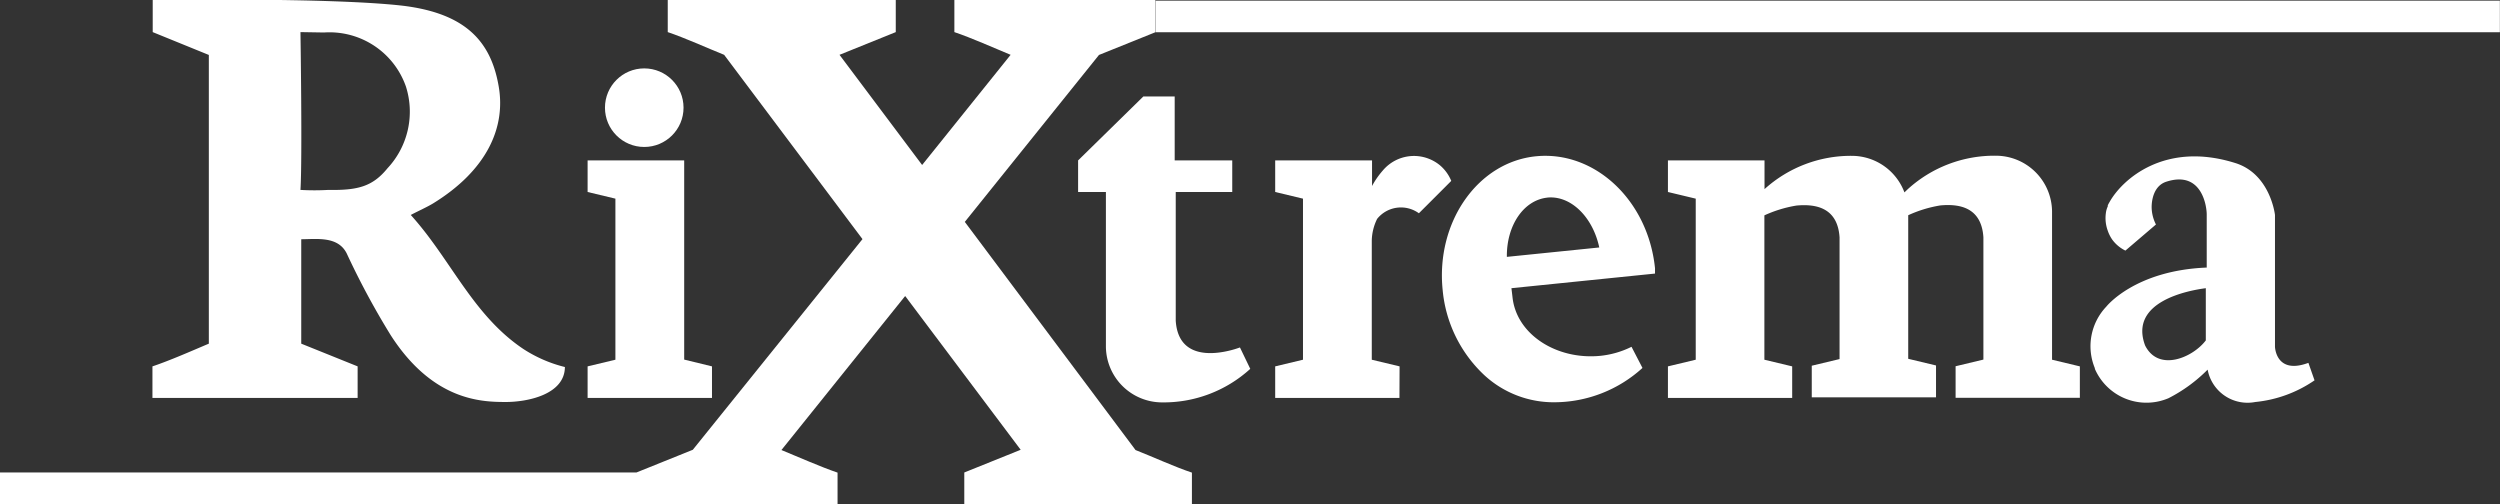
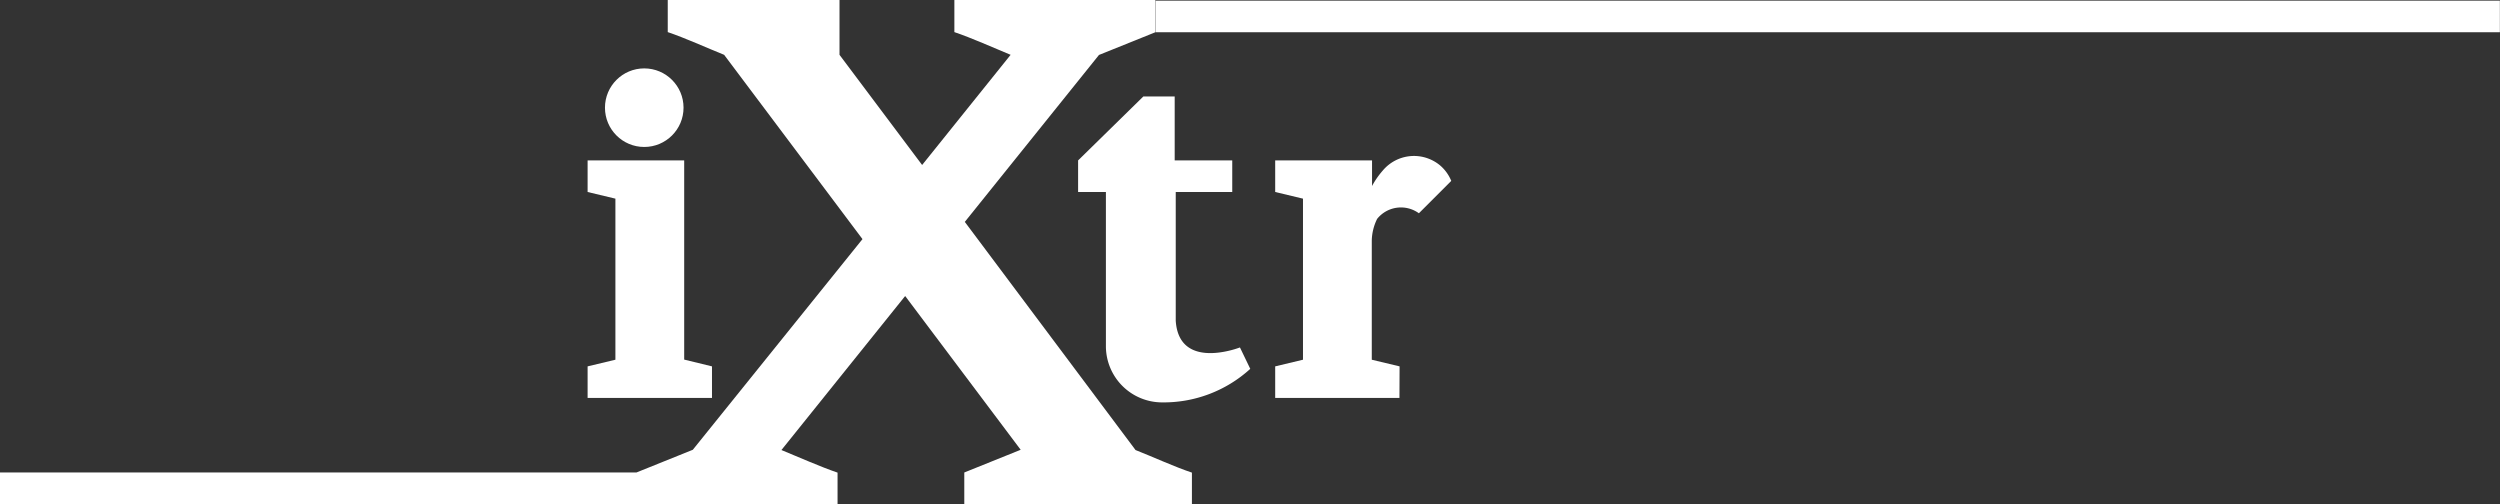
<svg xmlns="http://www.w3.org/2000/svg" id="Слой_1" data-name="Слой 1" viewBox="0 0 191.54 38.62">
  <rect x="0" y="0" width="191.54" height="38.62" fill="#333333" stroke="none" />
  <defs>
    <style>.cls-1{fill:#fff;}</style>
  </defs>
  <title>лого advisor tech market</title>
  <path class="cls-1" d="M88.81,22.23h0Z" />
  <circle class="cls-1" cx="49.36" cy="8.25" r="3.01" />
  <polygon class="cls-1" points="54.55 28.07 52.42 27.55 52.42 12.29 45.02 12.29 45.02 14.71 47.15 15.22 47.15 27.56 45.02 28.07 45.02 30.49 54.55 30.49 54.55 28.07" />
  <path class="cls-1" d="M107.23,28.07l-2.13-.51V18.43a3.92,3.92,0,0,1,.41-1.66,2.34,2.34,0,0,1,3.2-.43l2.48-2.48a3.11,3.11,0,0,0-.86-1.19l0,0a3.12,3.12,0,0,0-4.39.4,6.39,6.39,0,0,0-.82,1.18V12.29H97.7v2.42l2.13.51V27.56l-2.13.51v2.42h9.52Z" />
-   <path class="cls-1" d="M27.4,30.49V28.07l-4.32-1.74v-8c1.18,0,2.82-.26,3.49,1.1a60.06,60.06,0,0,0,3.37,6.26c3.22,5,6.92,5.1,8.74,5.11s4.59-.61,4.6-2.68a10.41,10.41,0,0,1-3.18-1.38c-3.89-2.6-5.57-6.9-8.63-10.27.73-.38,1.24-.6,1.72-.89,4.09-2.52,5.61-5.81,5-9.06-.61-3.4-2.58-5.5-7.32-6.08C25.24-.21,11.7,0,11.7,0V2.46L16,4.21s0,15.13,0,22.12c-1.28.54-3,1.3-4.32,1.74v2.42Zm-2.57-28A6.2,6.2,0,0,1,31.1,6.63a6.35,6.35,0,0,1-1.41,6.26c-1.14,1.4-2.27,1.7-4.53,1.66a18.62,18.62,0,0,1-2.14,0c.15-2.38,0-12.09,0-12.09Z" />
-   <path class="cls-1" d="M137.31,28.07l-2.13-.51V16.5a9.63,9.63,0,0,1,2.45-.75c1.38-.13,3.16.08,3.31,2.44v9.32l-2.13.51v2.42h9.52V28l-2.13-.51v-11a9.63,9.63,0,0,1,2.45-.75c1.38-.13,3.16.08,3.31,2.44v9.37l-2.13.51v2.42h9.52V28.07l-2.13-.51V16.36h0s0-.06,0-.09v-.06a4.31,4.31,0,0,0-4.31-4.28,9.85,9.85,0,0,0-6.75,2.57l-.25.24a4.31,4.31,0,0,0-4-2.8,9.86,9.86,0,0,0-6.72,2.55v-2.2h-7.4v2.42l2.13.51V27.56l-2.13.51v2.42h9.52Z" />
  <path class="cls-1" d="M87.6,7.39l-5,4.9v2.42h2.13V26.49h0v.06a4.31,4.31,0,0,0,4.31,4.28,9.85,9.85,0,0,0,6.75-2.57L95,26.62a7.42,7.42,0,0,1-1.61.39c-1.38.17-3.16-.08-3.31-2.44V14.71h4.33V12.29H90V7.39Zm1.21,14.84h0Z" />
-   <path class="cls-1" d="M160.5,28.21l0,.05a4.31,4.31,0,0,0,5.64,2.25,11.71,11.71,0,0,0,3-2.19,3.11,3.11,0,0,0,3.65,2.48,9.66,9.66,0,0,0,4.54-1.66l-.47-1.34c-2.5.93-2.56-1.23-2.56-1.23h0V16.47h0s-.35-3.19-3.11-4c-5.31-1.64-8.56,1.23-9.56,3a2.81,2.81,0,0,0-.14.26l0,0,0,.08a1.71,1.71,0,0,0-.15.54h0a2.81,2.81,0,0,0,.15,1.33,2.74,2.74,0,0,0,.35.69l0,0a2.73,2.73,0,0,0,1,.83l2.34-2a3,3,0,0,1-.33-1.33c0-.41.1-1.62,1.13-1.95,2.7-.87,3.09,1.85,3.09,2.51h0v4.07c-5.53.22-7.7,3-7.7,3h0A4.4,4.4,0,0,0,160.5,28.21ZM169,22.08v4c-1,1.32-3.62,2.44-4.65.39C163.09,23.09,167.69,22.25,169,22.08Z" />
-   <path class="cls-1" d="M110.53,22.21a10.2,10.2,0,0,0,3.2,6.54h0a7.83,7.83,0,0,0,5.38,2.07,10.06,10.06,0,0,0,6.73-2.63L125,26.57a6.94,6.94,0,0,1-2.37.69c-3.35.34-6.46-1.63-6.75-4.51l-.08-.67,11-1.12q0-.2,0-.41c-.53-5.2-4.6-9-9.08-8.58S110,17,110.53,22.21Zm8-7.07c1.81-.19,3.5,1.48,4,3.82l-7.08.72C115.42,17.28,116.73,15.33,118.56,15.14Z" />
-   <path class="cls-1" d="M87,34.48,73.92,17,84.2,4.21h0l4.32-1.74V0H73.12V2.46c1.31.44,3,1.2,4.31,1.74l-6.78,8.44L64.32,4.2l4.31-1.74V0H51.16V2.46c1.31.44,3,1.21,4.32,1.74h0l10.6,14.12-13,16.14h0l-4.32,1.74H0v2.42H64.17V36.21c-1.3-.44-3-1.2-4.3-1.73l9.48-11.8L78.2,34.46h0l-4.32,1.74v2.42H91.32V36.21C90,35.77,88.32,35,87,34.48Z" />
+   <path class="cls-1" d="M87,34.48,73.92,17,84.2,4.21h0l4.32-1.74V0H73.12V2.46c1.31.44,3,1.2,4.31,1.74l-6.78,8.44L64.32,4.2V0H51.16V2.46c1.31.44,3,1.21,4.32,1.74h0l10.6,14.12-13,16.14h0l-4.32,1.74H0v2.42H64.17V36.21c-1.3-.44-3-1.2-4.3-1.73l9.48-11.8L78.2,34.46h0l-4.32,1.74v2.42H91.32V36.21C90,35.77,88.32,35,87,34.48Z" />
  <rect class="cls-1" x="88.53" y="0.05" width="103" height="2.42" />
</svg>